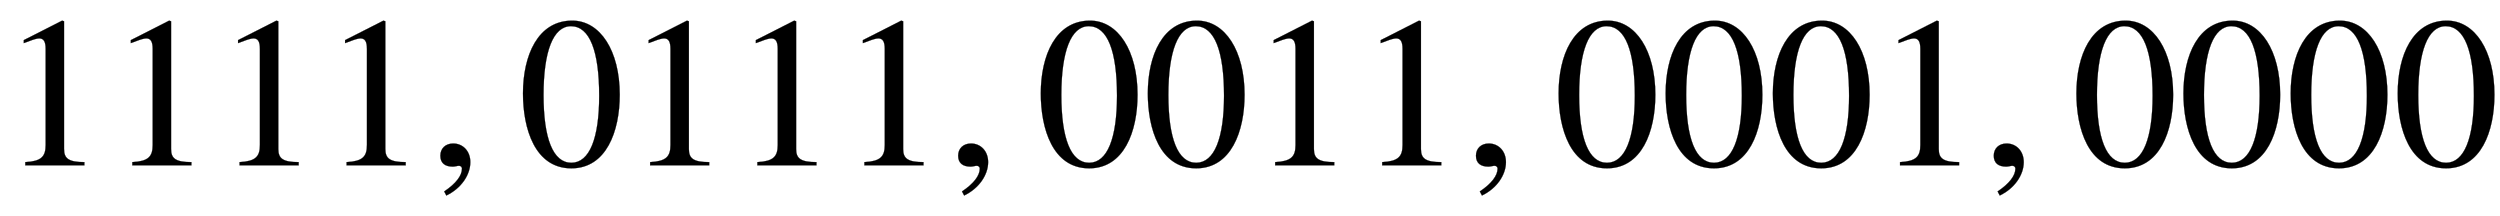
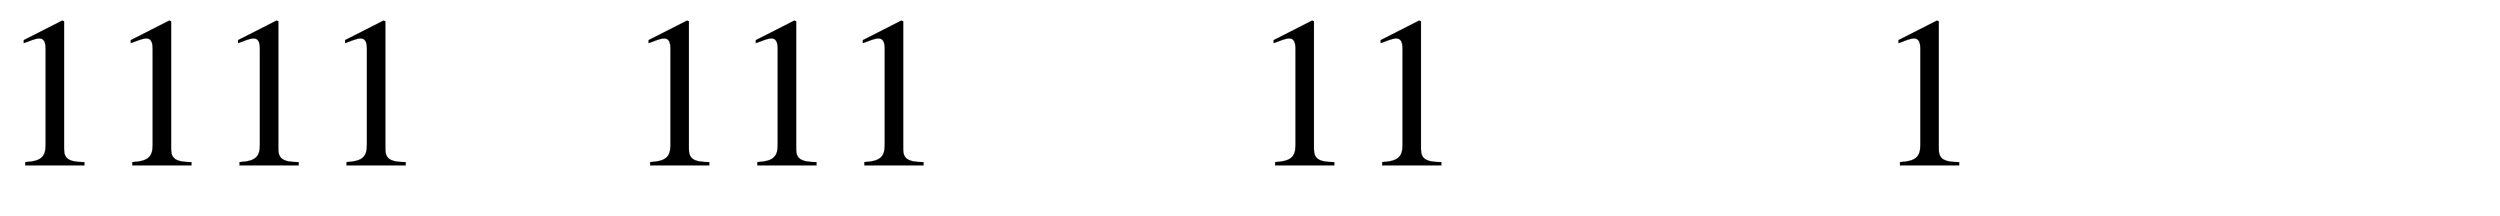
<svg xmlns="http://www.w3.org/2000/svg" xmlns:xlink="http://www.w3.org/1999/xlink" data-style="vertical-align:-.555ex" width="27.125ex" height="2.349ex" aria-labelledby="MathJax-SVG-1-Title" viewBox="0 -772.4 11678.7 1011.4">
  <defs aria-hidden="true">
    <path id="a" stroke-width="1" d="M394 0H118v15c74 4 95 25 95 80v449c0 34-9 49-30 49-10 0-27-5-45-12l-27-10v14l179 91 9-3V76c0-43 20-61 95-61V0z" />
-     <path id="b" stroke-width="1" d="M83-141l-10 19c55 37 83 74 83 107 0 7-6 13-14 13s-18-4-29-4C76-6 55 11 55 45s24 57 60 57c45 0 80-35 80-87 0-60-43-123-112-156z" />
-     <path id="c" stroke-width="1" d="M476 330c0-172-63-344-226-344C79-14 24 172 24 336c0 177 69 340 230 340 131 0 222-141 222-346zm-96-5c0 208-44 325-132 325-83 0-128-118-128-321S164 12 250 12c85 0 130 115 130 313z" />
  </defs>
  <g fill="currentColor" stroke="currentColor" stroke-width="0" aria-hidden="true" transform="scale(1 -1)">
    <use xlink:href="#a" />
    <use x="500" xlink:href="#a" />
    <use x="1001" xlink:href="#a" />
    <use x="1501" xlink:href="#a" />
    <use x="2002" xlink:href="#b" />
    <g transform="translate(2419)">
      <use xlink:href="#c" />
      <use x="500" xlink:href="#a" />
      <use x="1001" xlink:href="#a" />
      <use x="1501" xlink:href="#a" />
    </g>
    <use x="4421" xlink:href="#b" />
    <g transform="translate(4838)">
      <use xlink:href="#c" />
      <use x="500" xlink:href="#c" />
      <use x="1001" xlink:href="#a" />
      <use x="1501" xlink:href="#a" />
    </g>
    <use x="6840" xlink:href="#b" />
    <g transform="translate(7257)">
      <use xlink:href="#c" />
      <use x="500" xlink:href="#c" />
      <use x="1001" xlink:href="#c" />
      <use x="1501" xlink:href="#a" />
    </g>
    <use x="9259" xlink:href="#b" />
    <g transform="translate(9676)">
      <use xlink:href="#c" />
      <use x="500" xlink:href="#c" />
      <use x="1001" xlink:href="#c" />
      <use x="1501" xlink:href="#c" />
    </g>
  </g>
</svg>